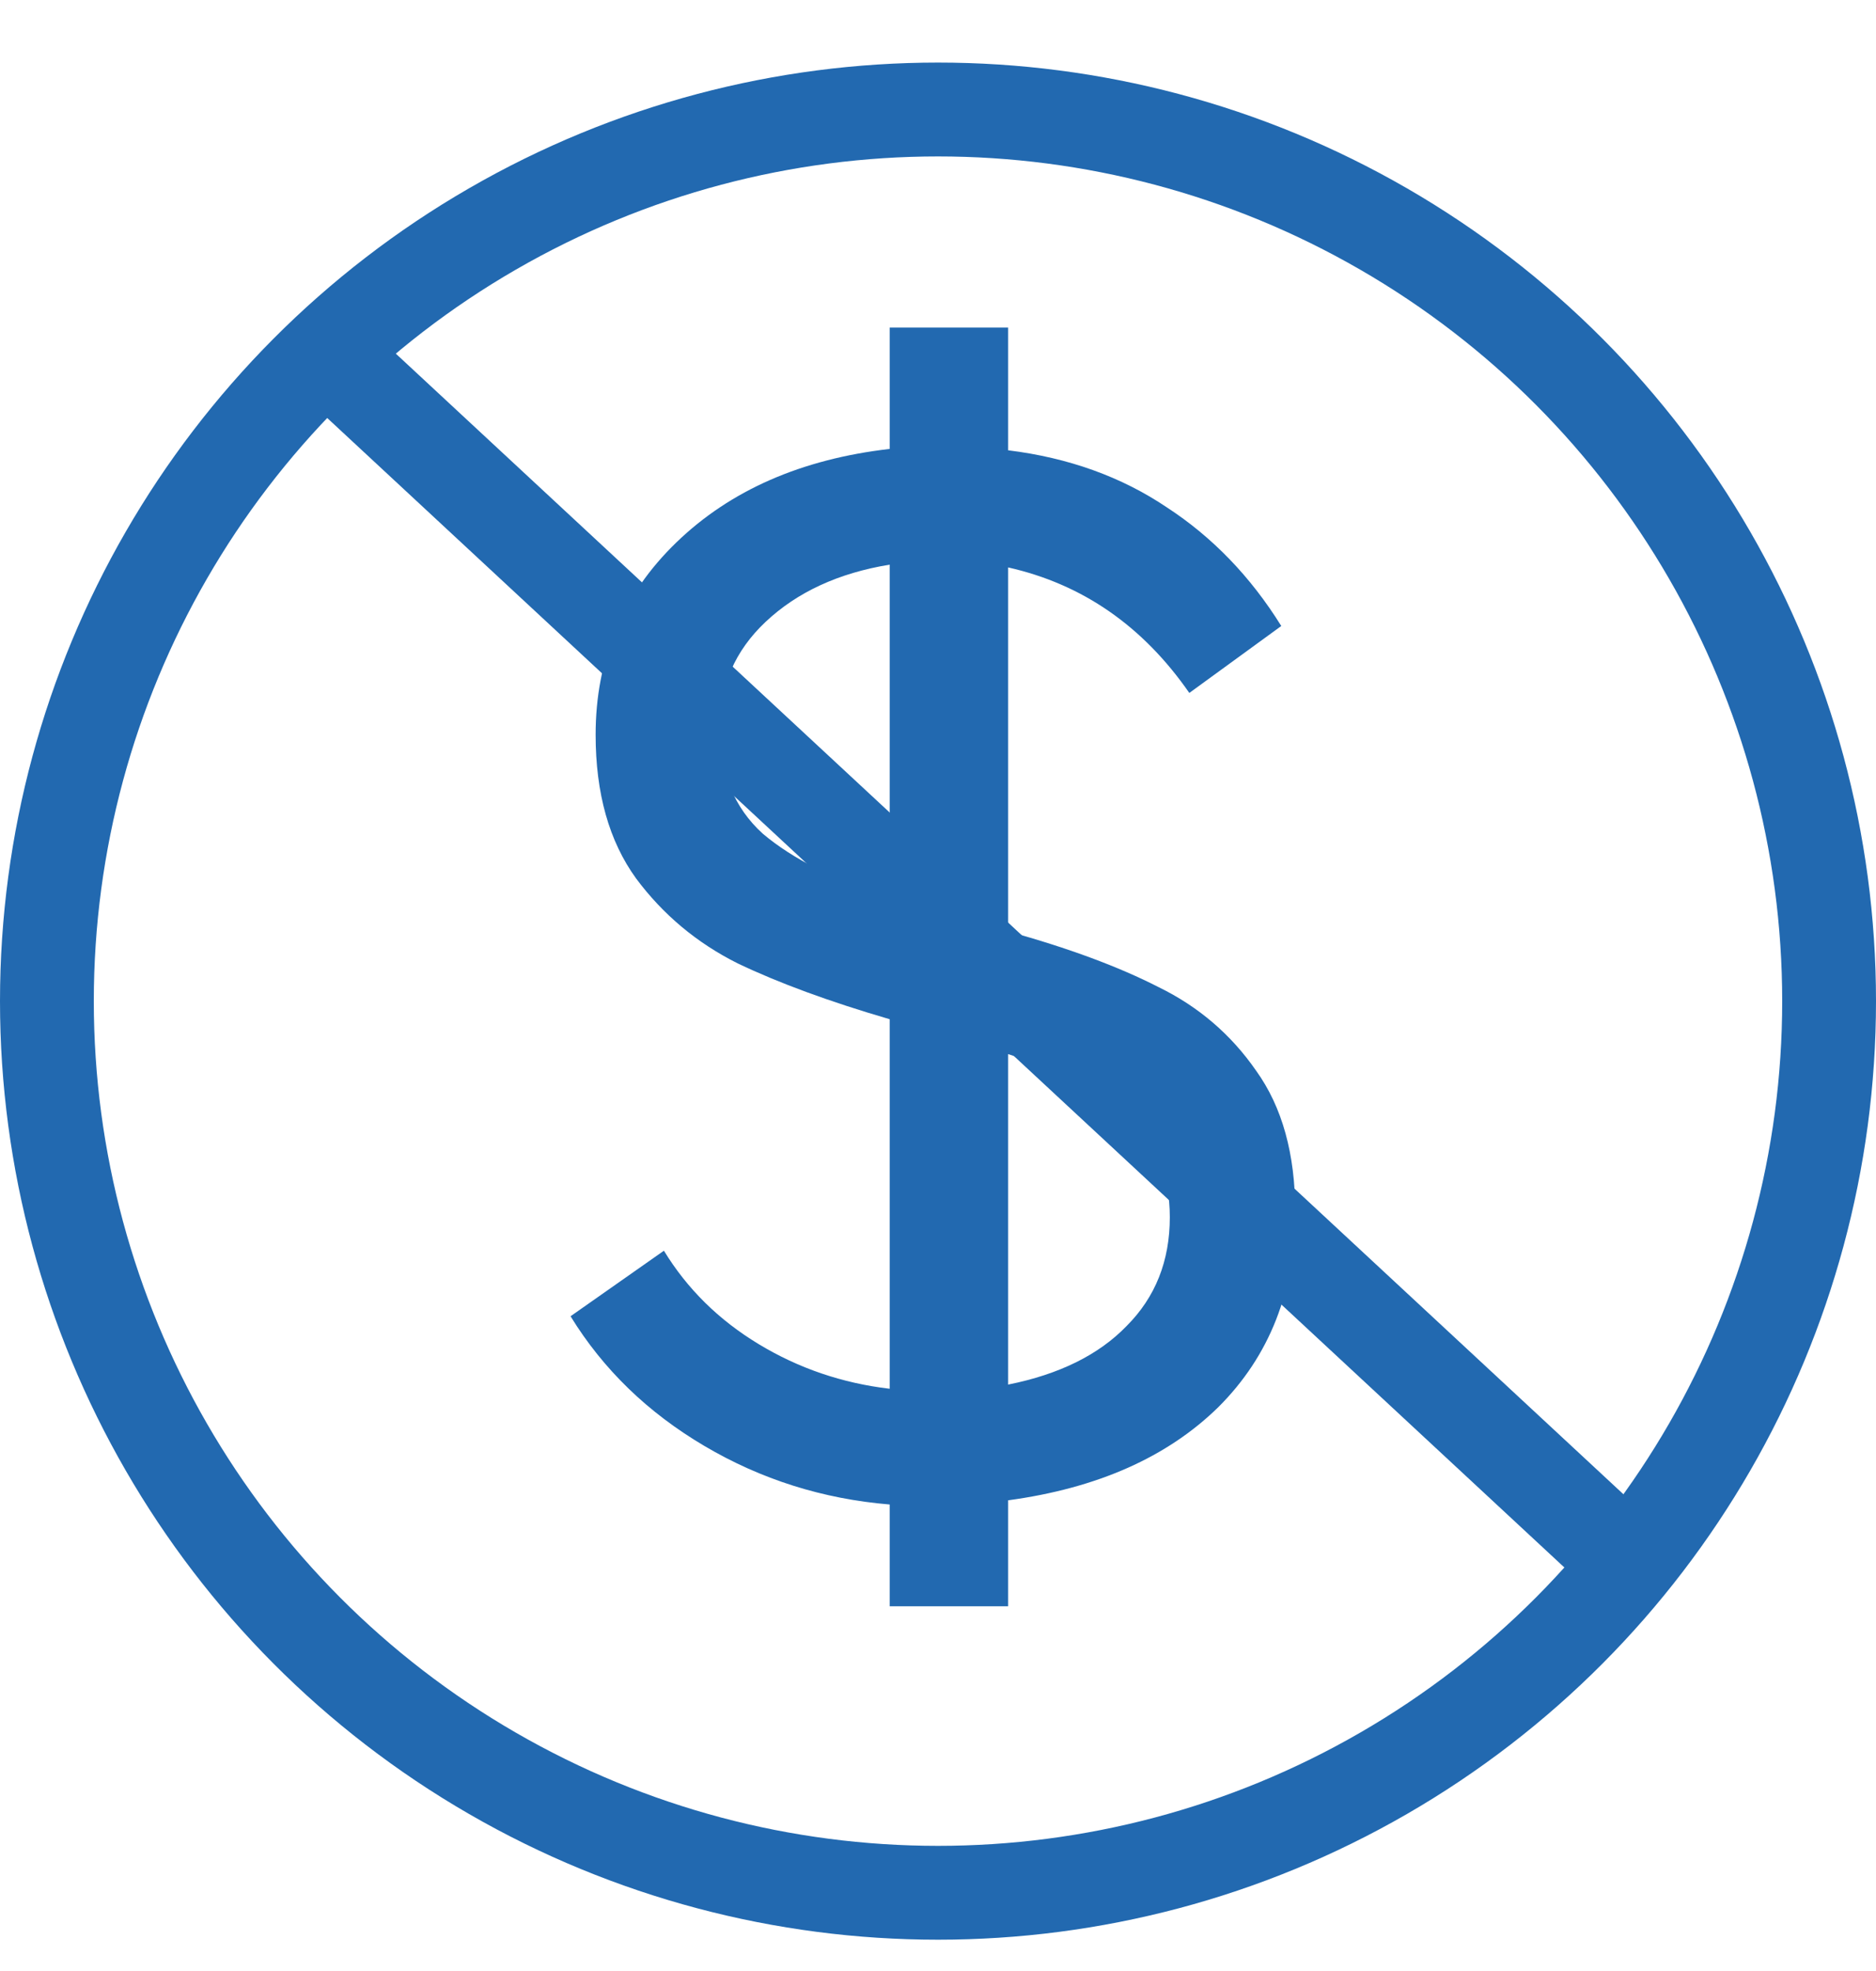
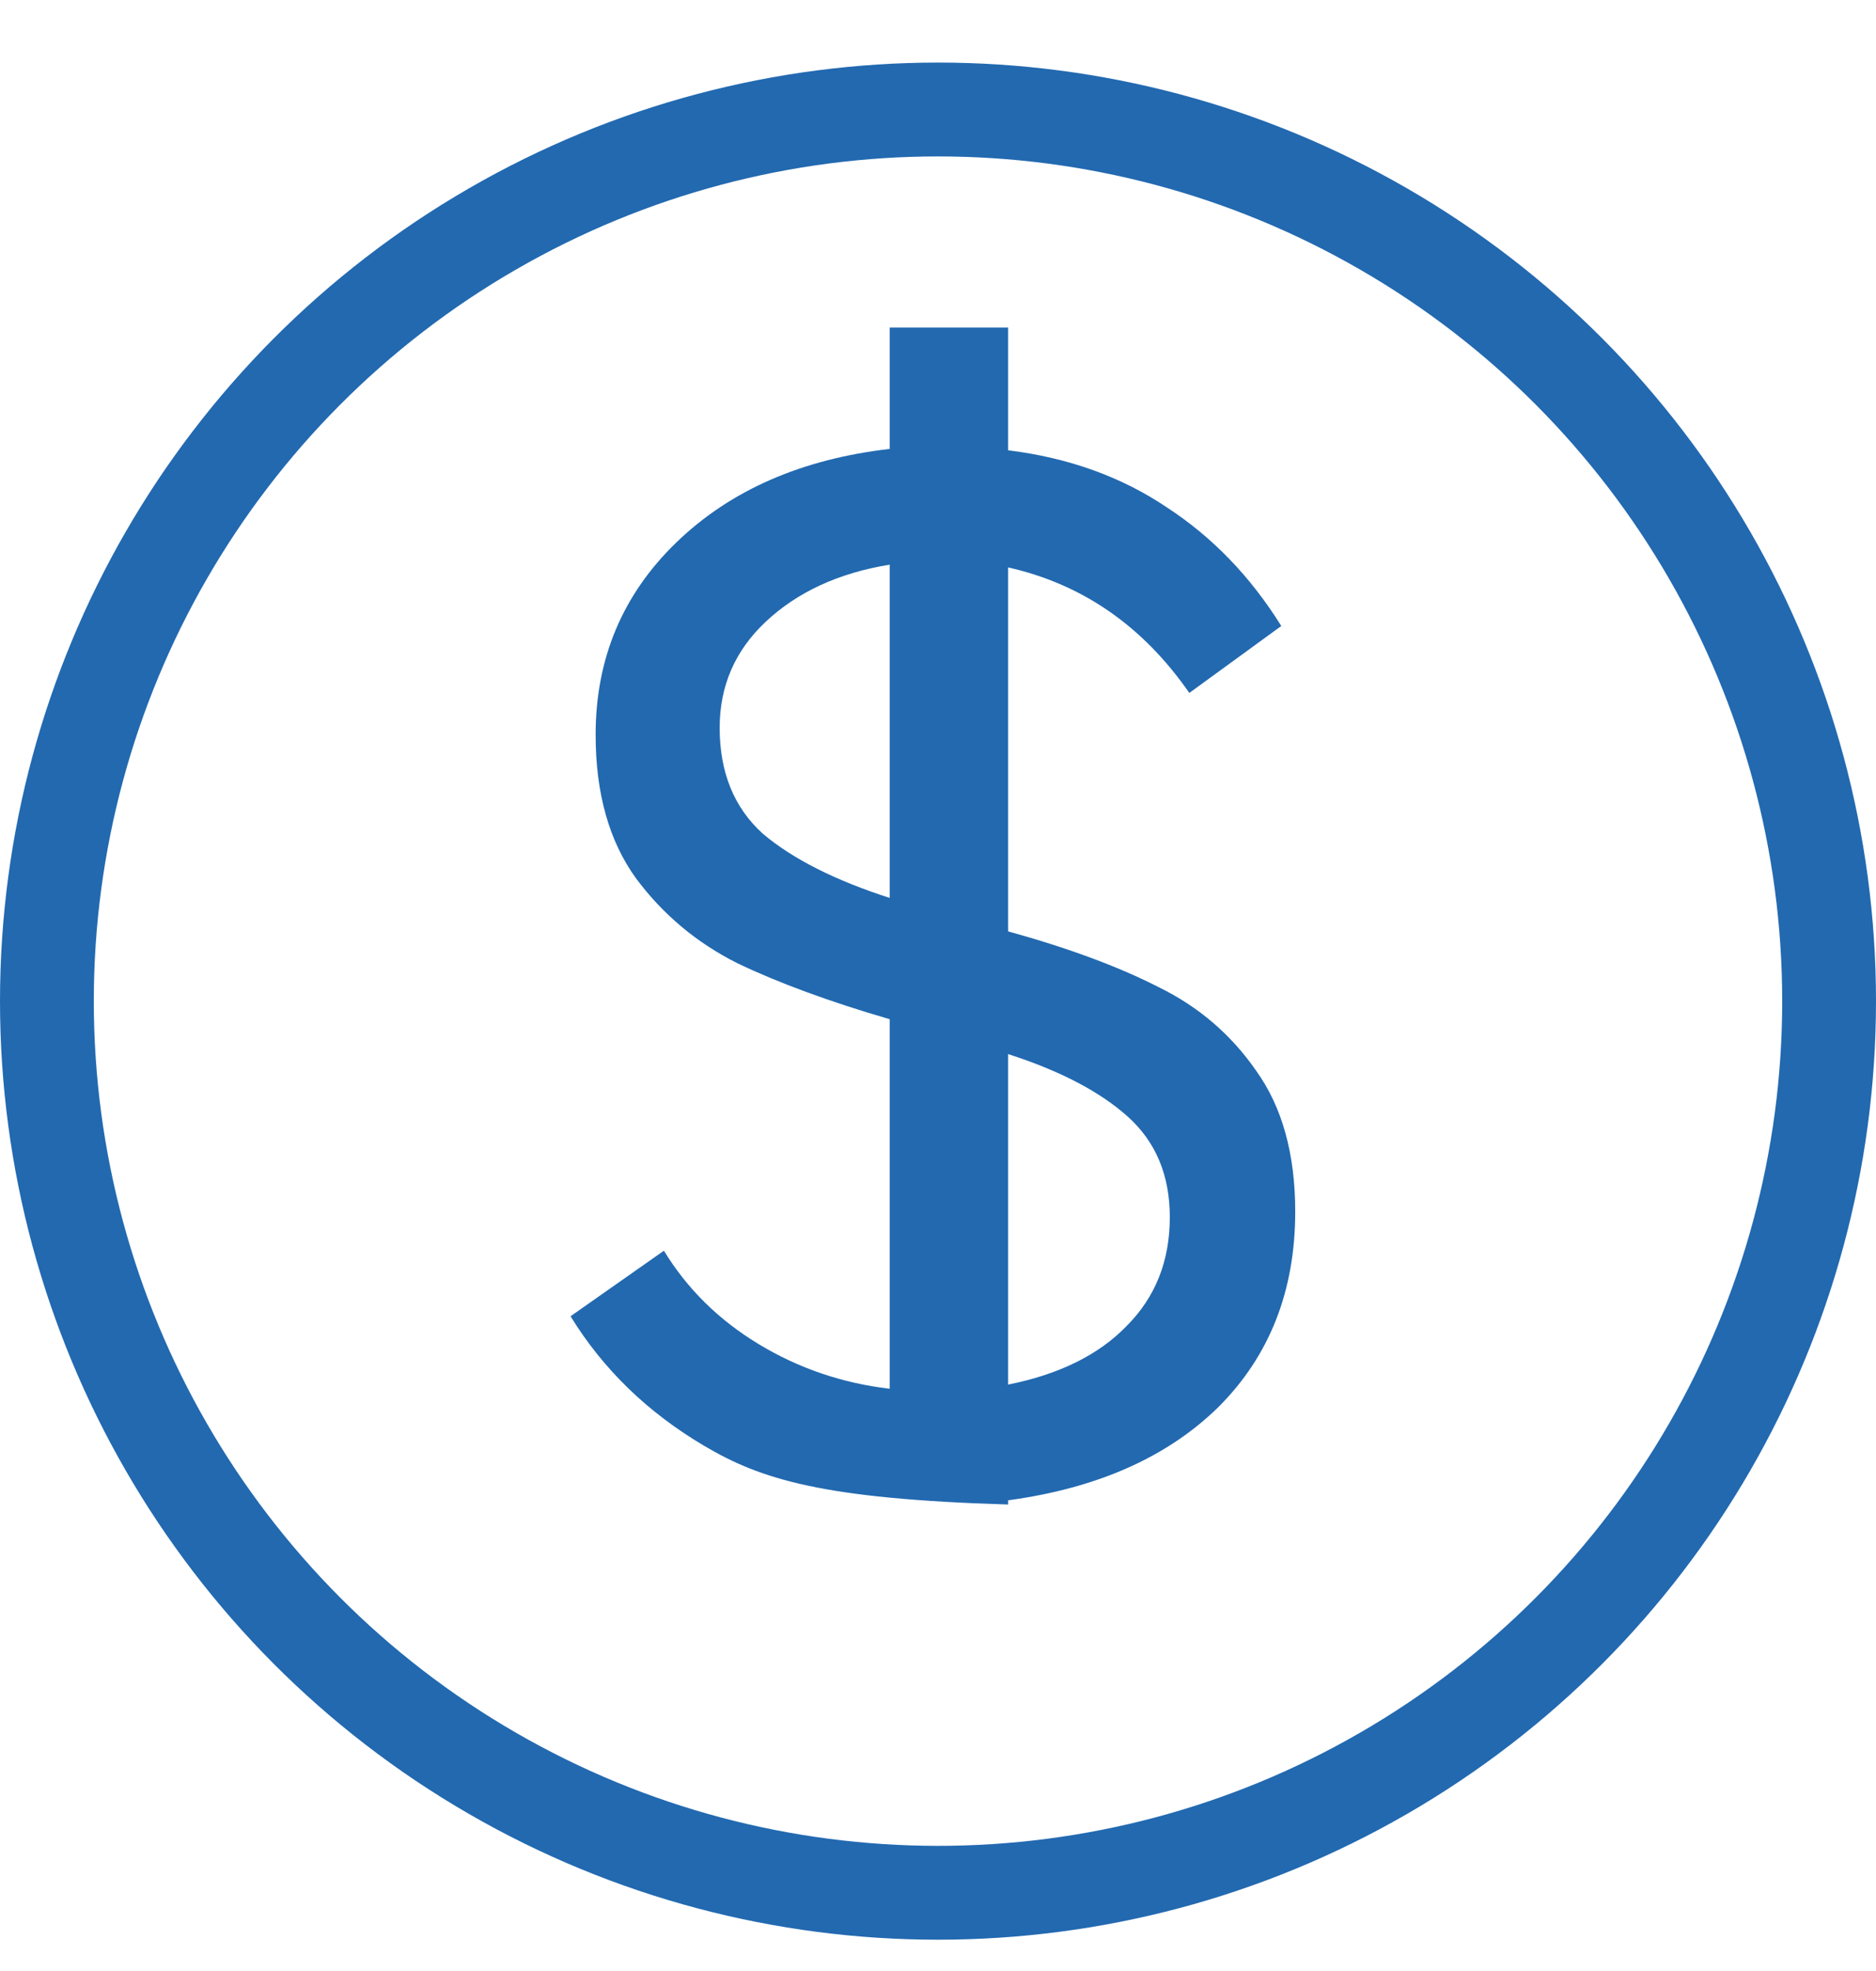
<svg xmlns="http://www.w3.org/2000/svg" width="60" height="63" viewBox="0 0 60 63" fill="none">
  <circle cx="30" cy="32" r="28.5" stroke="#2269B0" stroke-width="3" />
-   <path d="M41.425 38.729C41.425 41.255 40.608 43.335 38.974 44.969C37.339 46.574 35.096 47.569 32.243 47.955V51.343H28.455V48.089C26.315 47.911 24.339 47.287 22.527 46.217C20.714 45.147 19.288 43.766 18.248 42.072L21.234 39.977C21.977 41.195 22.987 42.191 24.265 42.963C25.543 43.736 26.939 44.211 28.455 44.39V32.578C26.523 32.014 24.904 31.419 23.597 30.795C22.289 30.142 21.205 29.235 20.343 28.077C19.481 26.888 19.05 25.358 19.05 23.486C19.05 21.049 19.912 18.999 21.635 17.335C23.359 15.671 25.632 14.675 28.455 14.349V10.471H32.243V14.393C34.175 14.631 35.869 15.24 37.325 16.221C38.781 17.171 39.999 18.434 40.979 20.009L38.038 22.149C36.552 20.009 34.621 18.672 32.243 18.137V29.77C34.175 30.305 35.779 30.899 37.057 31.553C38.335 32.177 39.375 33.069 40.177 34.227C41.009 35.386 41.425 36.887 41.425 38.729ZM23.017 23.263C23.017 24.689 23.478 25.818 24.399 26.65C25.35 27.453 26.702 28.136 28.455 28.701V18.048C26.821 18.315 25.498 18.925 24.488 19.875C23.507 20.797 23.017 21.926 23.017 23.263ZM32.243 44.256C33.878 43.929 35.141 43.305 36.032 42.384C36.953 41.463 37.414 40.304 37.414 38.907C37.414 37.57 36.968 36.501 36.077 35.698C35.185 34.896 33.907 34.227 32.243 33.693V44.256Z" fill="#2269B0" />
-   <line x1="10.021" y1="10.901" x2="52.021" y2="49.901" stroke="#2269B0" stroke-width="3" />
+   <path d="M41.425 38.729C41.425 41.255 40.608 43.335 38.974 44.969C37.339 46.574 35.096 47.569 32.243 47.955V51.343V48.089C26.315 47.911 24.339 47.287 22.527 46.217C20.714 45.147 19.288 43.766 18.248 42.072L21.234 39.977C21.977 41.195 22.987 42.191 24.265 42.963C25.543 43.736 26.939 44.211 28.455 44.39V32.578C26.523 32.014 24.904 31.419 23.597 30.795C22.289 30.142 21.205 29.235 20.343 28.077C19.481 26.888 19.05 25.358 19.05 23.486C19.05 21.049 19.912 18.999 21.635 17.335C23.359 15.671 25.632 14.675 28.455 14.349V10.471H32.243V14.393C34.175 14.631 35.869 15.24 37.325 16.221C38.781 17.171 39.999 18.434 40.979 20.009L38.038 22.149C36.552 20.009 34.621 18.672 32.243 18.137V29.77C34.175 30.305 35.779 30.899 37.057 31.553C38.335 32.177 39.375 33.069 40.177 34.227C41.009 35.386 41.425 36.887 41.425 38.729ZM23.017 23.263C23.017 24.689 23.478 25.818 24.399 26.65C25.35 27.453 26.702 28.136 28.455 28.701V18.048C26.821 18.315 25.498 18.925 24.488 19.875C23.507 20.797 23.017 21.926 23.017 23.263ZM32.243 44.256C33.878 43.929 35.141 43.305 36.032 42.384C36.953 41.463 37.414 40.304 37.414 38.907C37.414 37.57 36.968 36.501 36.077 35.698C35.185 34.896 33.907 34.227 32.243 33.693V44.256Z" fill="#2269B0" />
</svg>